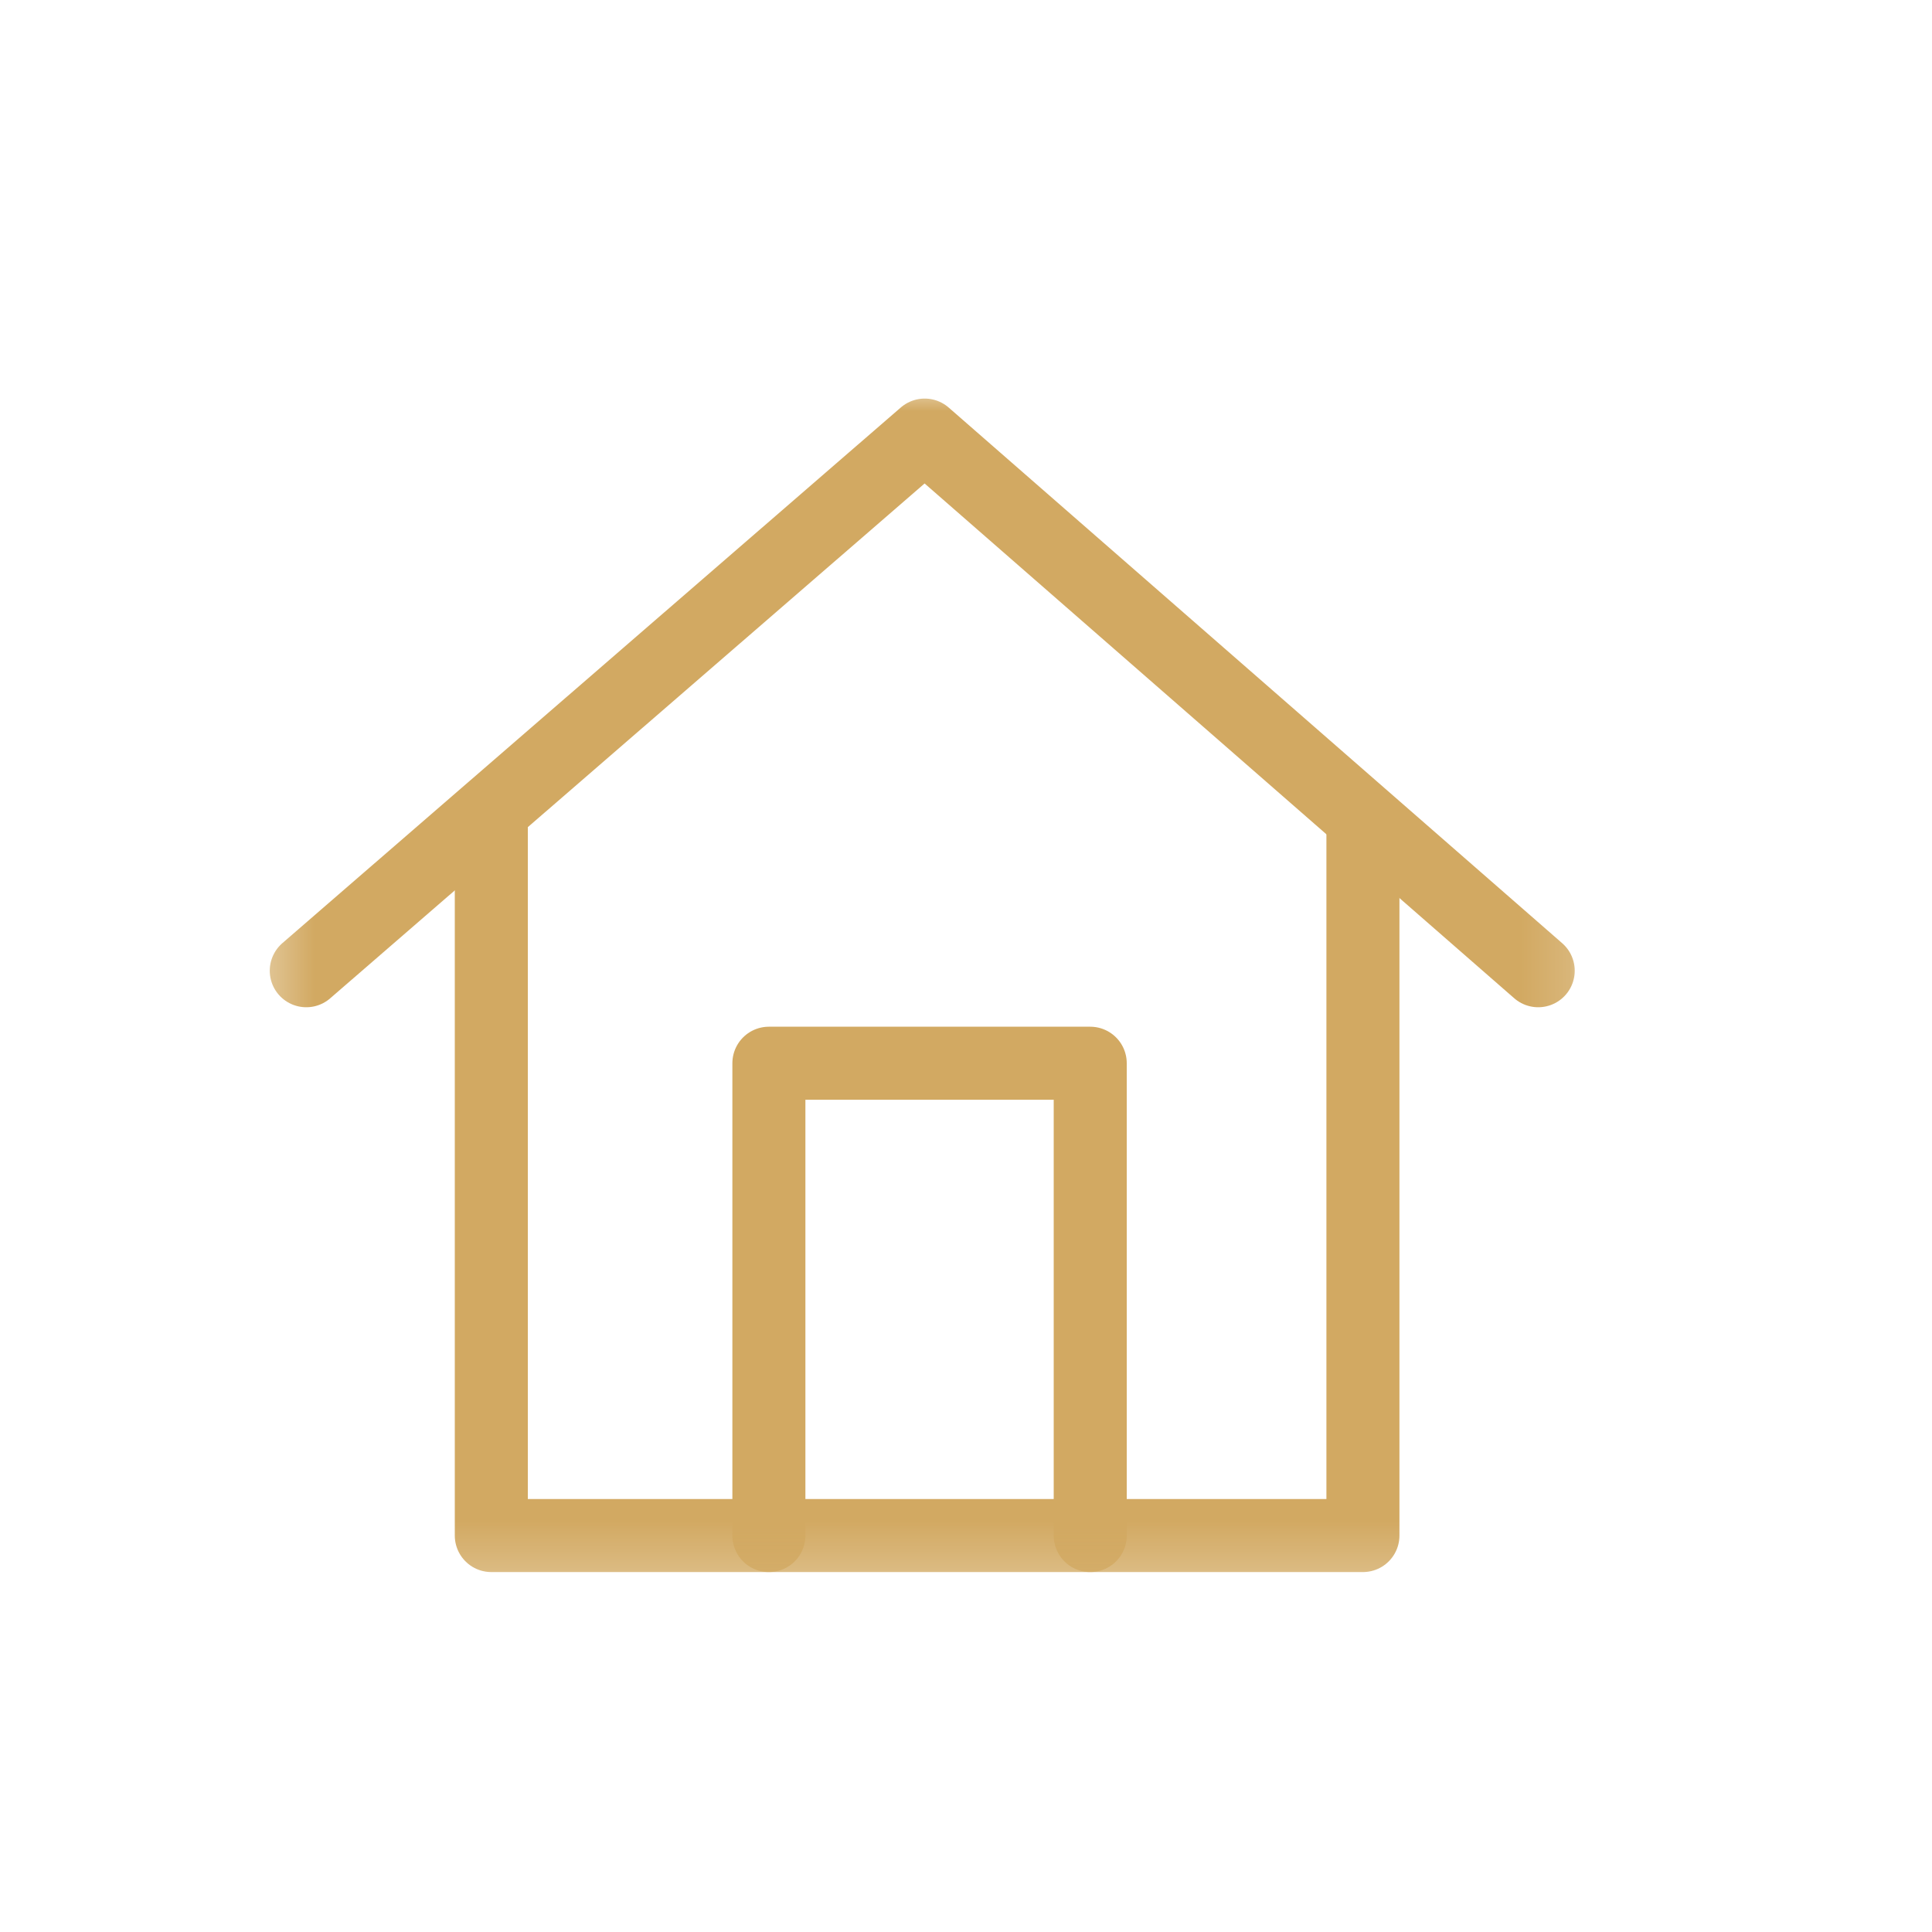
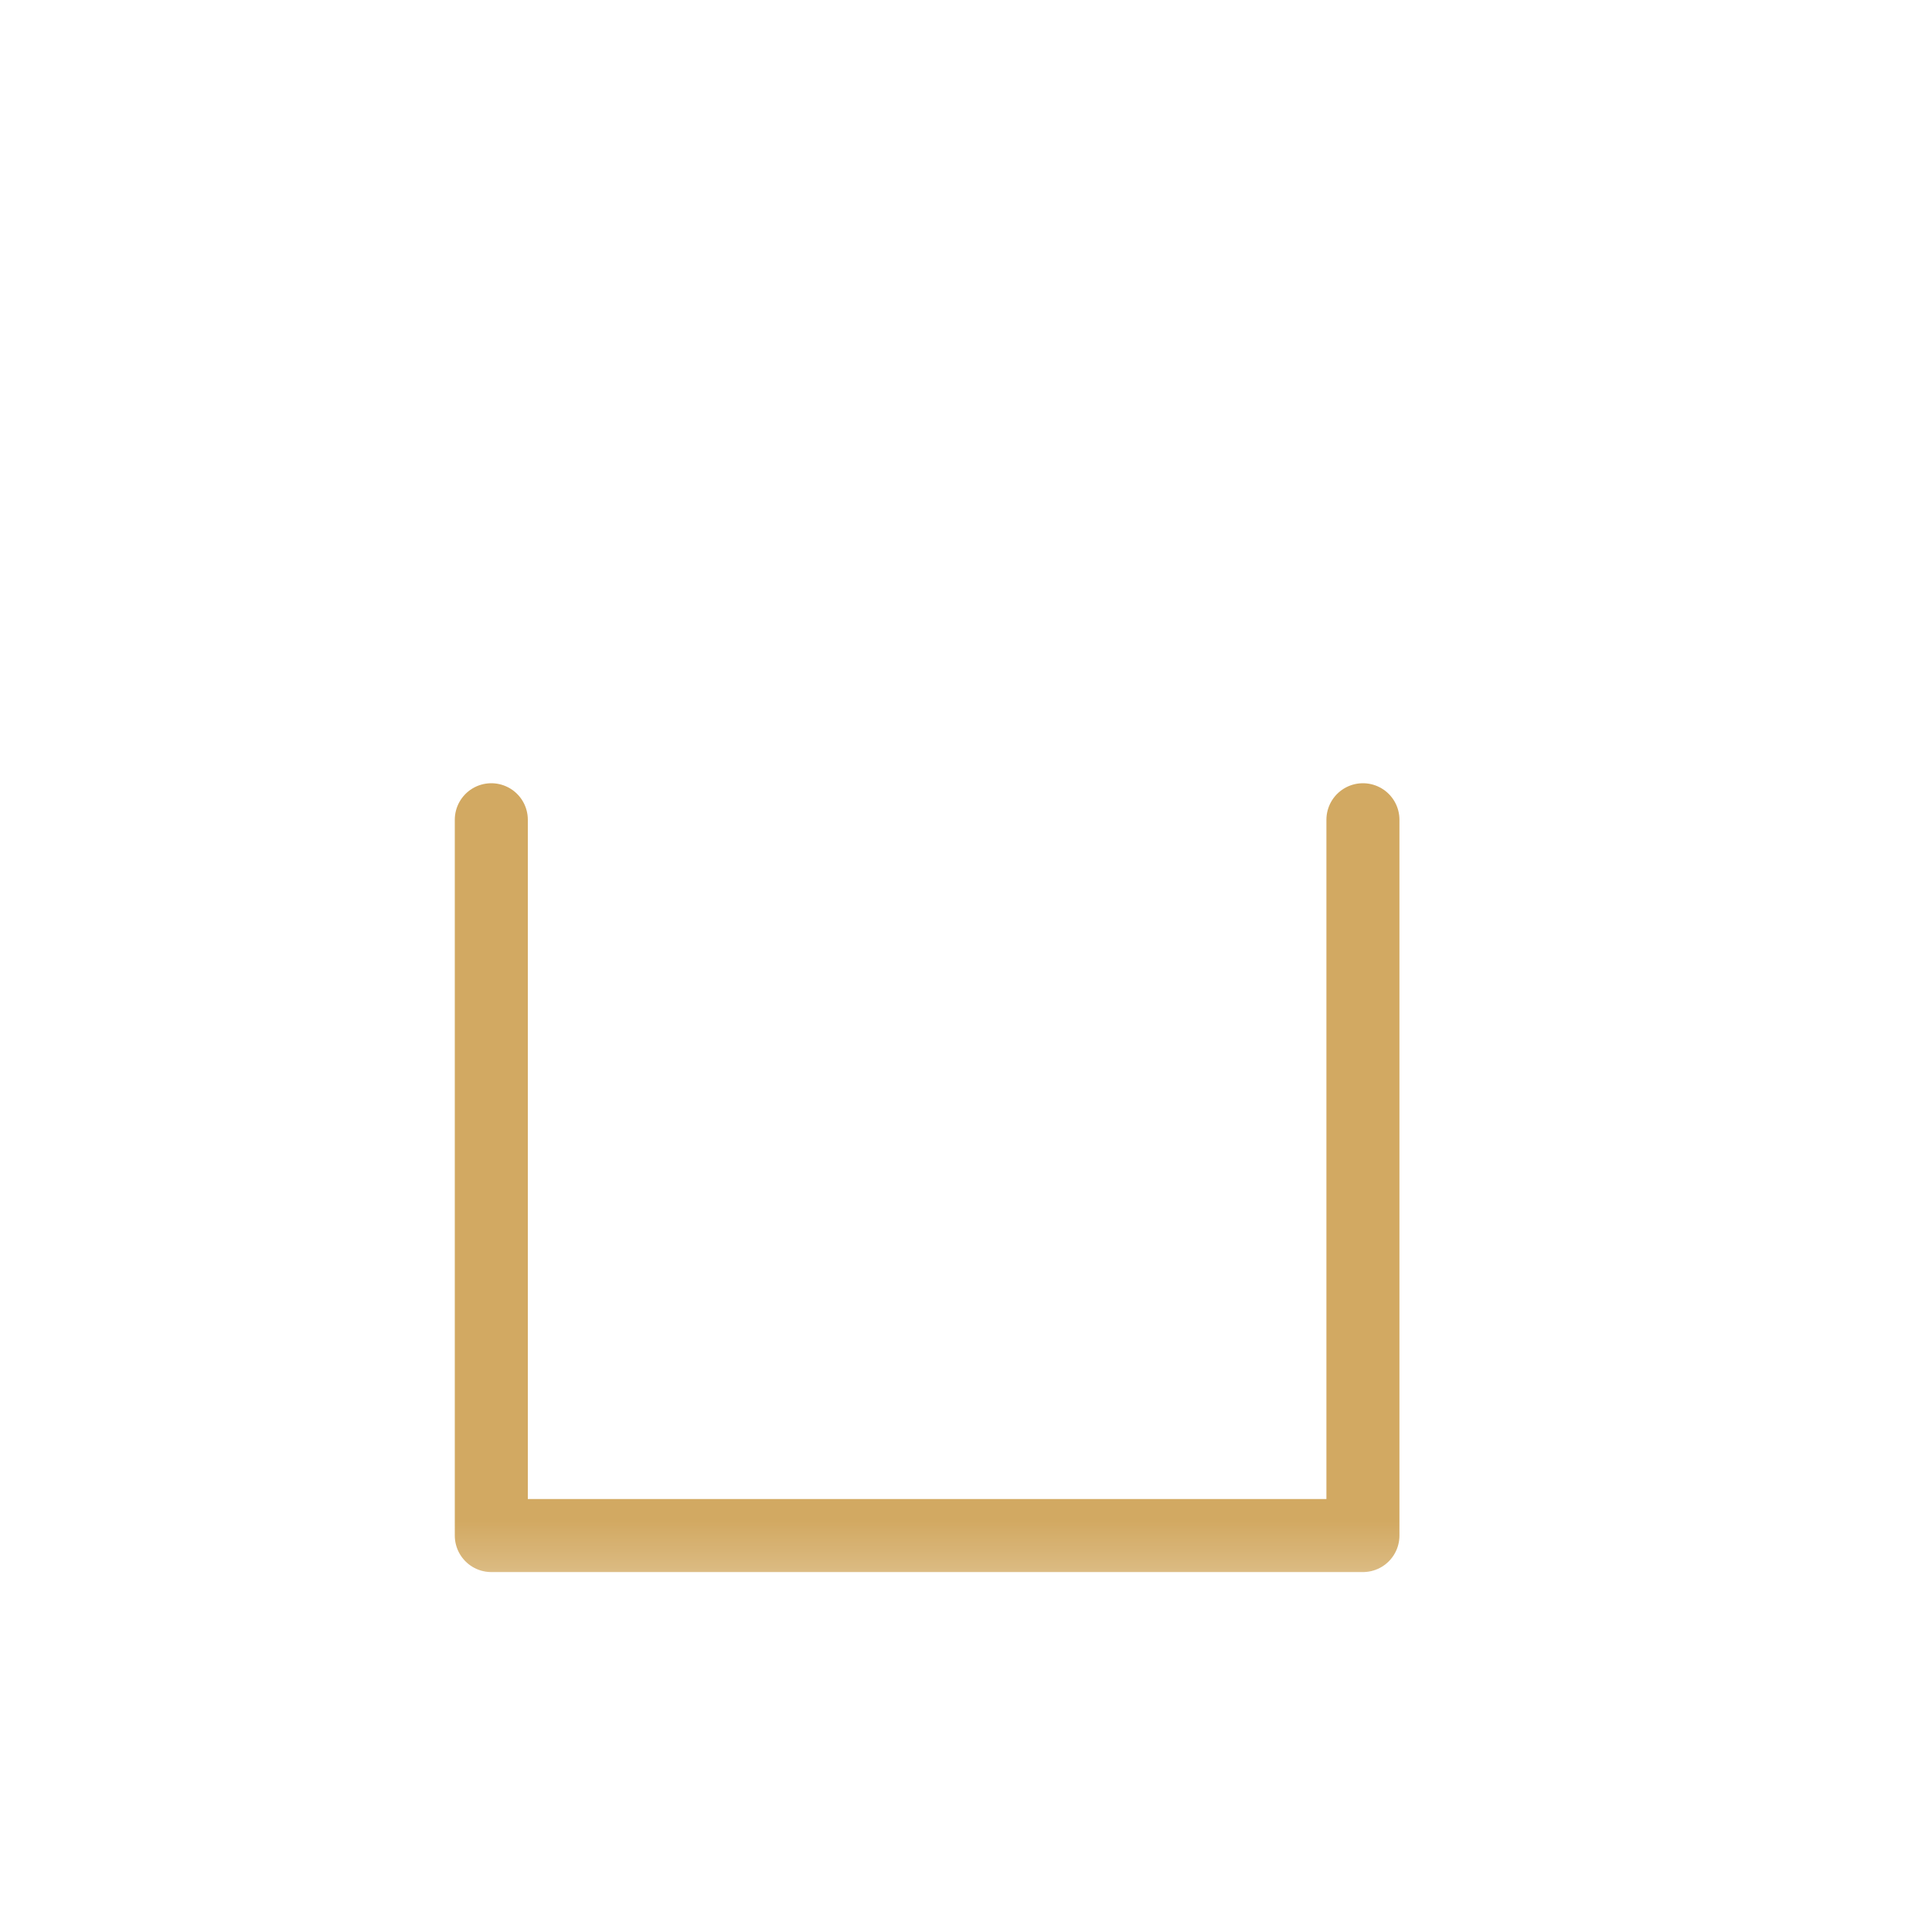
<svg xmlns="http://www.w3.org/2000/svg" width="40" height="40" viewBox="0 0 40 40" fill="none">
  <mask id="mask0_3716_554" style="mask-type:luminance" maskUnits="userSpaceOnUse" x="5" y="8" width="28" height="25">
    <path d="M32.855 8H5.333V32.8H32.855V8Z" fill="white" />
  </mask>
  <g mask="url(#mask0_3716_554)">
-     <path d="M31.847 20.098L19.145 9.008L6.341 20.098" stroke="#D2A962" stroke-width="1.512" stroke-miterlimit="10" stroke-linecap="round" stroke-linejoin="round" />
-   </g>
+     </g>
  <mask id="mask1_3716_554" style="mask-type:luminance" maskUnits="userSpaceOnUse" x="5" y="8" width="28" height="25">
    <path d="M32.855 8H5.333V32.8H32.855V8Z" fill="white" />
  </mask>
  <g mask="url(#mask1_3716_554)">
    <path d="M28.218 16.972V31.792H10.172V16.972" stroke="#D2A962" stroke-width="1.512" stroke-miterlimit="10" stroke-linecap="round" stroke-linejoin="round" />
  </g>
  <mask id="mask2_3716_554" style="mask-type:luminance" maskUnits="userSpaceOnUse" x="5" y="8" width="28" height="25">
-     <path d="M32.855 8H5.333V32.8H32.855V8Z" fill="white" />
-   </mask>
+     </mask>
  <g mask="url(#mask2_3716_554)">
-     <path d="M15.919 31.792V22.013H22.572V31.792" stroke="#D2A962" stroke-width="1.512" stroke-miterlimit="10" stroke-linecap="round" stroke-linejoin="round" />
-   </g>
+     </g>
</svg>